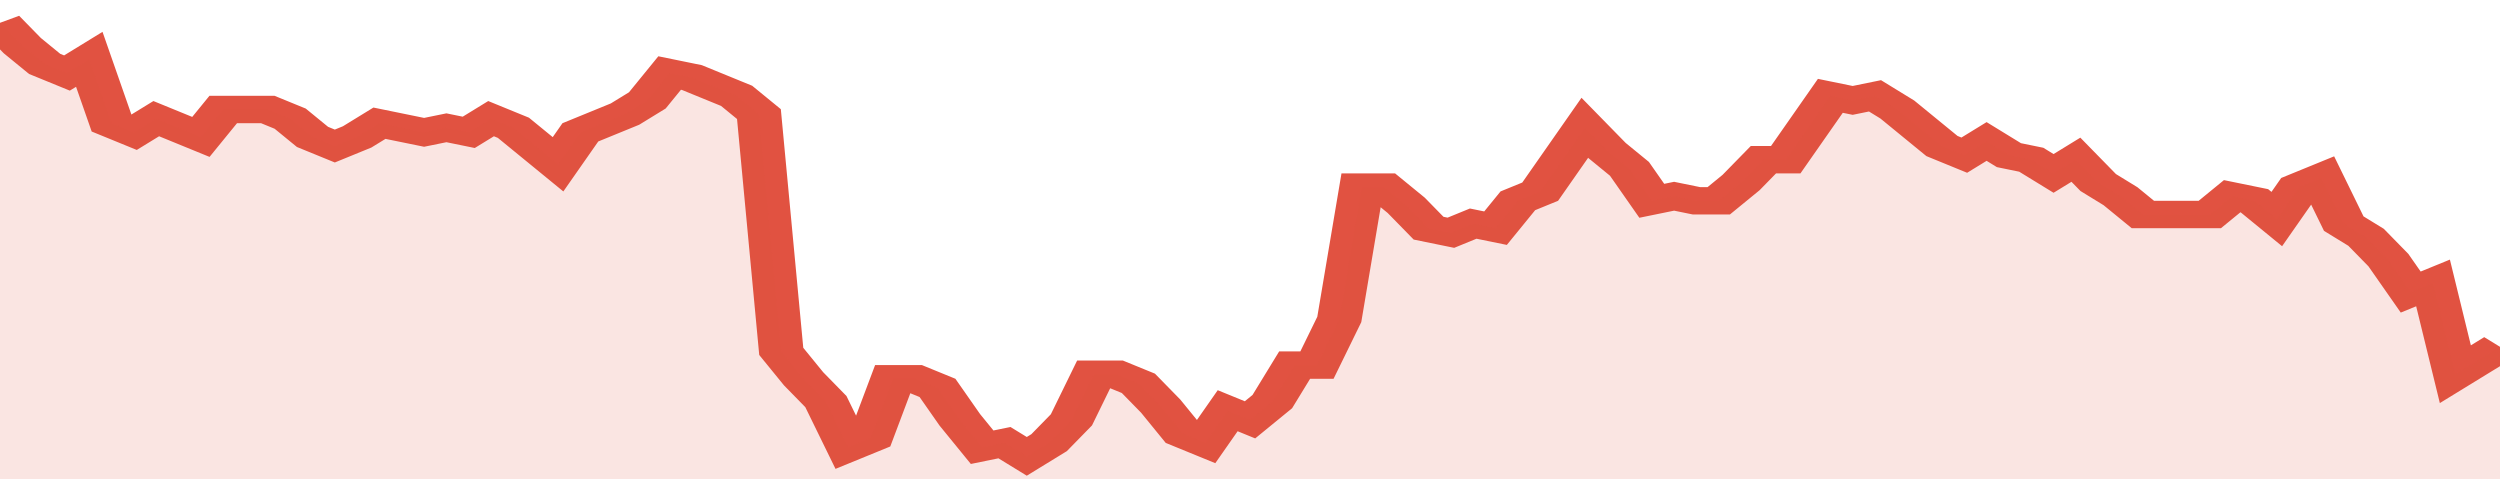
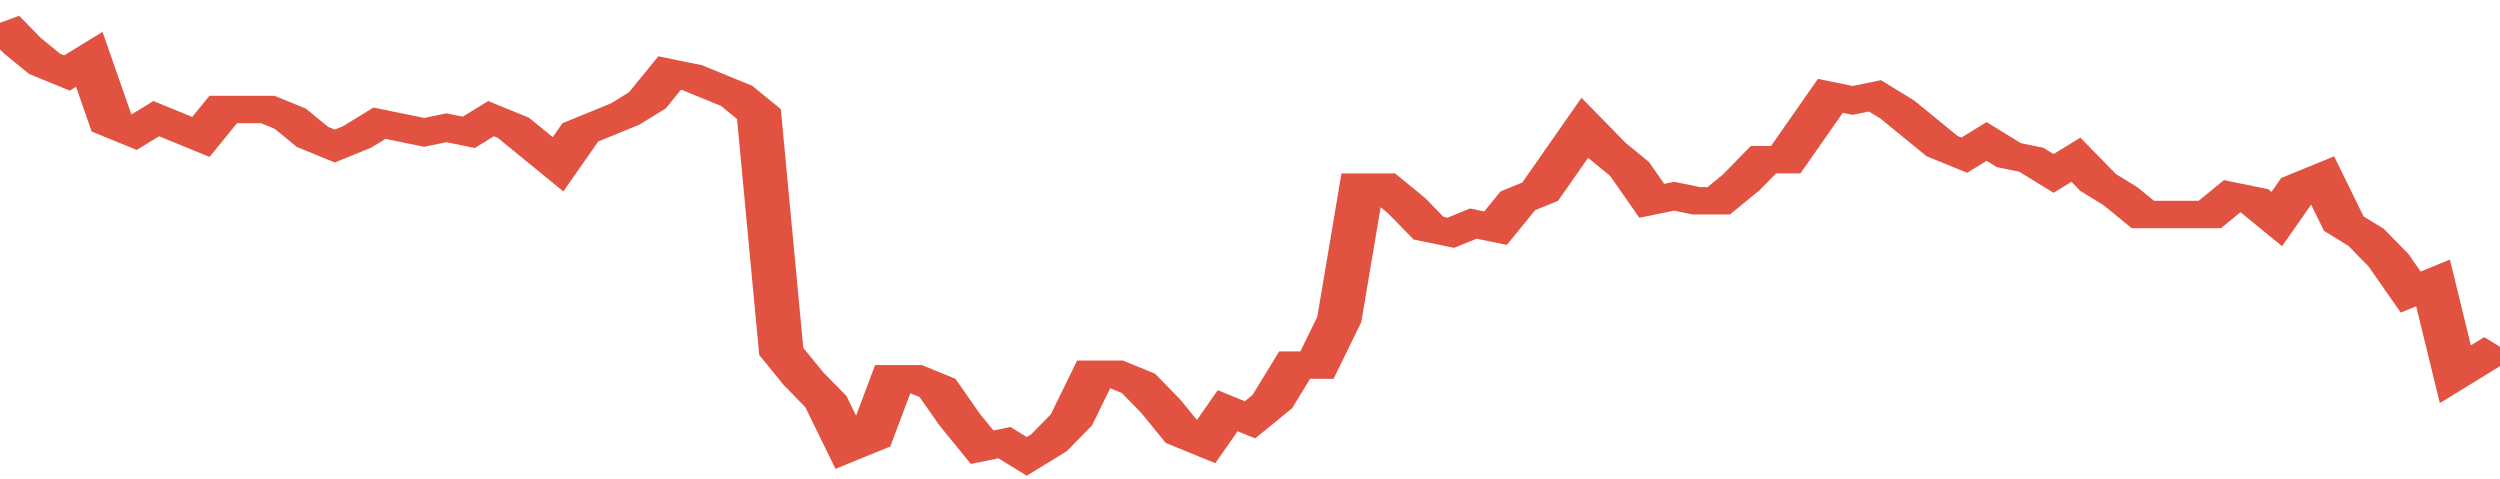
<svg xmlns="http://www.w3.org/2000/svg" viewBox="0 0 336 105" width="120" height="23" preserveAspectRatio="none">
  <polyline fill="none" stroke="#E15241" stroke-width="6" points="0, 5 3, 10 6, 14 9, 16 12, 13 15, 27 18, 29 21, 26 24, 28 27, 30 30, 24 33, 24 36, 24 39, 26 42, 30 45, 32 48, 30 51, 27 54, 28 57, 29 60, 28 63, 29 66, 26 69, 28 72, 32 75, 36 78, 29 81, 27 84, 25 87, 22 90, 16 93, 17 96, 19 99, 21 102, 25 105, 77 108, 83 111, 88 114, 98 117, 96 120, 83 123, 83 126, 85 129, 92 132, 98 135, 97 138, 100 141, 97 144, 92 147, 82 150, 82 153, 84 156, 89 159, 95 162, 97 165, 90 168, 92 171, 88 174, 80 177, 80 180, 70 183, 41 186, 41 189, 45 192, 50 195, 51 198, 49 201, 50 204, 44 207, 42 210, 35 213, 28 216, 33 219, 37 222, 44 225, 43 228, 44 231, 44 234, 40 237, 35 240, 35 243, 28 246, 21 249, 22 252, 21 255, 24 258, 28 261, 32 264, 34 267, 31 270, 34 273, 35 276, 38 279, 35 282, 40 285, 43 288, 47 291, 47 294, 47 297, 47 300, 43 303, 44 306, 48 309, 41 312, 39 315, 49 318, 52 321, 57 324, 64 327, 62 330, 82 333, 79 336, 76 336, 76 "> </polyline>
-   <polygon fill="#E15241" opacity="0.15" points="0, 105 0, 5 3, 10 6, 14 9, 16 12, 13 15, 27 18, 29 21, 26 24, 28 27, 30 30, 24 33, 24 36, 24 39, 26 42, 30 45, 32 48, 30 51, 27 54, 28 57, 29 60, 28 63, 29 66, 26 69, 28 72, 32 75, 36 78, 29 81, 27 84, 25 87, 22 90, 16 93, 17 96, 19 99, 21 102, 25 105, 77 108, 83 111, 88 114, 98 117, 96 120, 83 123, 83 126, 85 129, 92 132, 98 135, 97 138, 100 141, 97 144, 92 147, 82 150, 82 153, 84 156, 89 159, 95 162, 97 165, 90 168, 92 171, 88 174, 80 177, 80 180, 70 183, 41 186, 41 189, 45 192, 50 195, 51 198, 49 201, 50 204, 44 207, 42 210, 35 213, 28 216, 33 219, 37 222, 44 225, 43 228, 44 231, 44 234, 40 237, 35 240, 35 243, 28 246, 21 249, 22 252, 21 255, 24 258, 28 261, 32 264, 34 267, 31 270, 34 273, 35 276, 38 279, 35 282, 40 285, 43 288, 47 291, 47 294, 47 297, 47 300, 43 303, 44 306, 48 309, 41 312, 39 315, 49 318, 52 321, 57 324, 64 327, 62 330, 82 333, 79 336, 76 336, 105 " />
</svg>